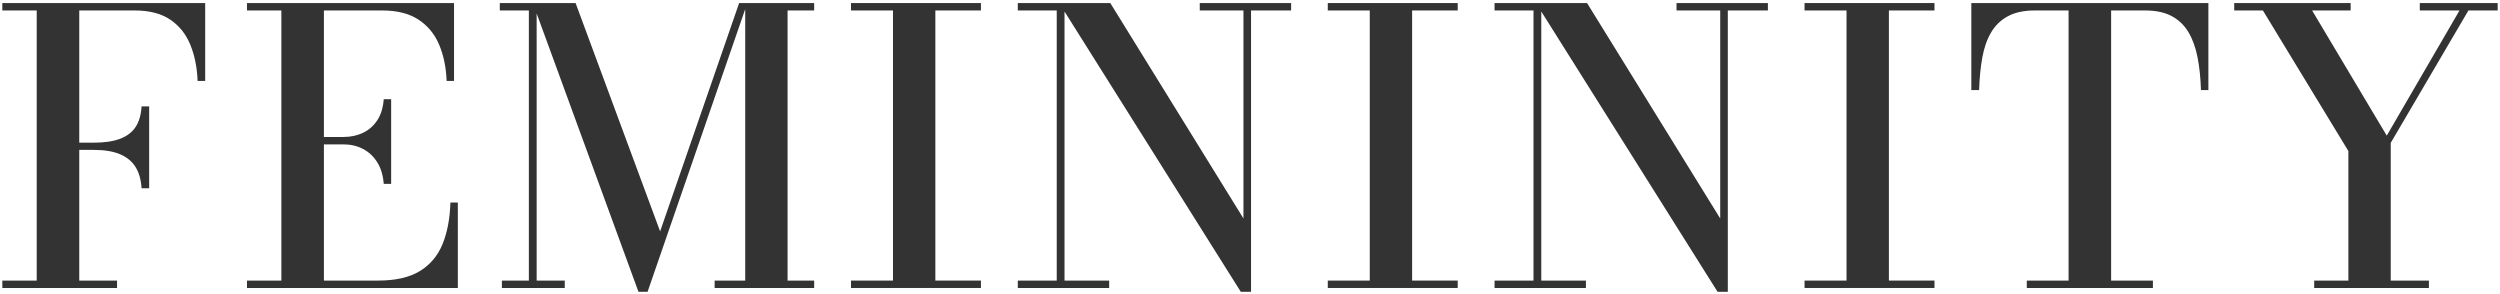
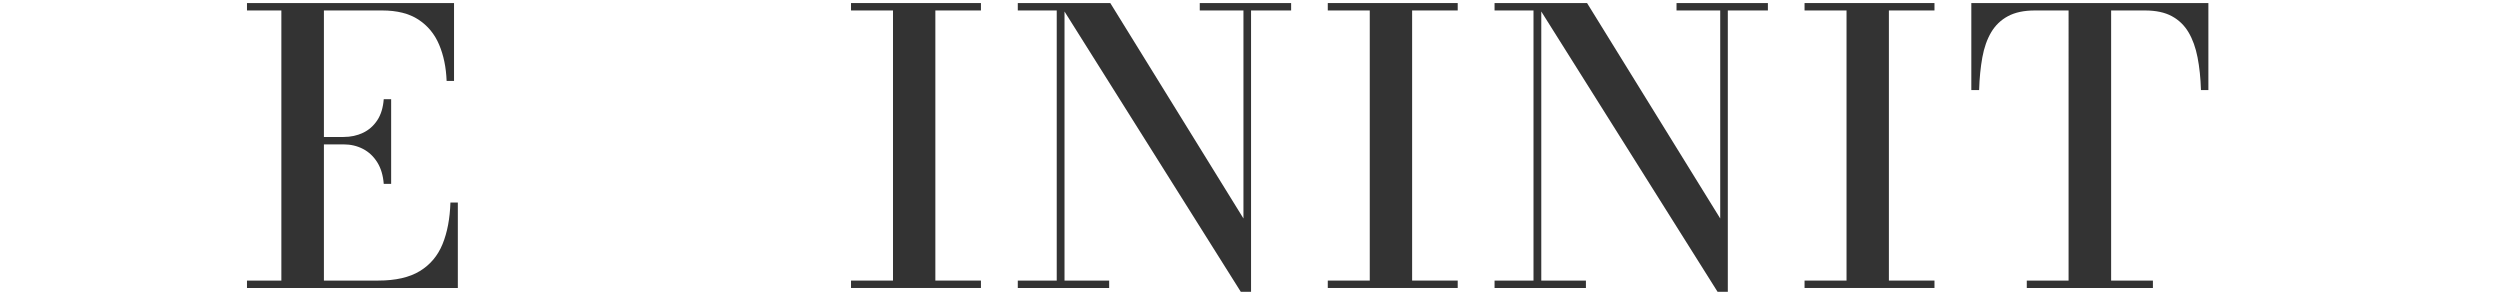
<svg xmlns="http://www.w3.org/2000/svg" id="_レイヤー_1" version="1.1" viewBox="0 0 817 96.061">
  <defs>
    <style>
      .st0 {
        opacity: .8;
      }
    </style>
  </defs>
  <g class="st0">
-     <path d="M67.057,1v25.451h-2.483c-.166-4.428-.962-8.38-2.39-11.857s-3.622-6.208-6.58-8.194c-2.959-1.987-6.819-2.979-11.577-2.979h-18.126v88.271h12.353v2.421H.76v-2.421h11.236V3.421H.76V1h66.297ZM46.262,61.524c-.166-2.772-.818-5.079-1.955-6.921-1.139-1.841-2.824-3.238-5.059-4.191-2.235-.951-5.112-1.427-8.629-1.427h-8.07v-2.359h8.07c3.517,0,6.394-.424,8.629-1.273,2.235-.848,3.92-2.13,5.059-3.849,1.138-1.716,1.79-3.962,1.955-6.735h2.483v26.755h-2.483Z" />
    <path d="M80.713,94.114v-2.421h11.236V3.421h-11.236V1h67.663v25.451h-2.421c-.166-4.428-.983-8.38-2.452-11.857-1.469-3.476-3.725-6.208-6.766-8.194-3.042-1.987-6.984-2.979-11.826-2.979h-19.057v88.271h17.754c5.669,0,10.201-1.034,13.595-3.104,3.393-2.068,5.866-5.006,7.418-8.814,1.552-3.807,2.41-8.339,2.576-13.595h2.421v27.934h-68.904ZM125.407,60.096c-.208-2.772-.911-5.121-2.111-7.045-1.201-1.924-2.753-3.384-4.656-4.377-1.904-.993-4.035-1.49-6.394-1.49h-9.436v-2.421h9.436c2.359,0,4.49-.455,6.394-1.366,1.903-.909,3.455-2.275,4.656-4.096,1.2-1.821,1.903-4.118,2.111-6.891h2.421v27.686h-2.421Z" />
-     <path d="M175.377,1v90.693h9.187v2.421h-20.547v-2.421h8.815V3.421h-9.498V1h12.043ZM208.65,95.356L174.136,1h13.967l27.624,74.615L241.55,1h2.669l-32.59,94.356h-2.98ZM266.07,1v2.421h-8.691v88.271h8.691v2.421h-32.528v-2.421h9.994V1h22.534Z" />
    <path d="M278.112,94.114v-2.421h13.719V3.421h-13.719V1h42.46v2.421h-14.898v88.271h14.898v2.421h-42.46Z" />
    <path d="M347.884,1v90.693h14.588v2.421h-29.859v-2.421h12.726V3.421h-12.726V1h15.271ZM421.94,1v2.421h-13.098v91.935h-3.352L346.145,1h16.699l43.515,70.394V3.421h-14.278V1h29.859Z" />
    <path d="M433.919,94.114v-2.421h13.719V3.421h-13.719V1h42.46v2.421h-14.898v88.271h14.898v2.421h-42.46Z" />
    <path d="M503.691,1v90.693h14.588v2.421h-29.859v-2.421h12.726V3.421h-12.726V1h15.271ZM577.748,1v2.421h-13.098v91.935h-3.352L501.953,1h16.698l43.515,70.394V3.421h-14.278V1h29.859Z" />
    <path d="M589.727,94.114v-2.421h13.719V3.421h-13.719V1h42.46v2.421h-14.898v88.271h14.898v2.421h-42.46Z" />
    <path d="M662.354,94.114v-2.421h13.657V3.421h-11.05c-3.518,0-6.435.62-8.753,1.862-2.318,1.242-4.149,3.001-5.494,5.277-1.345,2.276-2.308,5.007-2.886,8.193-.58,3.188-.931,6.746-1.055,10.677h-2.545V1h77.471v28.43h-2.421c-.124-3.931-.497-7.489-1.117-10.677-.621-3.186-1.604-5.917-2.949-8.193-1.345-2.276-3.166-4.035-5.463-5.277-2.297-1.242-5.225-1.862-8.784-1.862h-11.05v88.271h13.657v2.421h-41.219Z" />
-     <path d="M756.275,94.114v-2.421h11.174v-42.335l-27.934-45.936h-9.374V1h38.053v2.421h-12.601l24.396,40.908,23.775-40.908h-12.974V1h25.451v2.421h-9.56l-25.389,43.266v45.005h12.477v2.421h-37.494Z" />
  </g>
</svg>